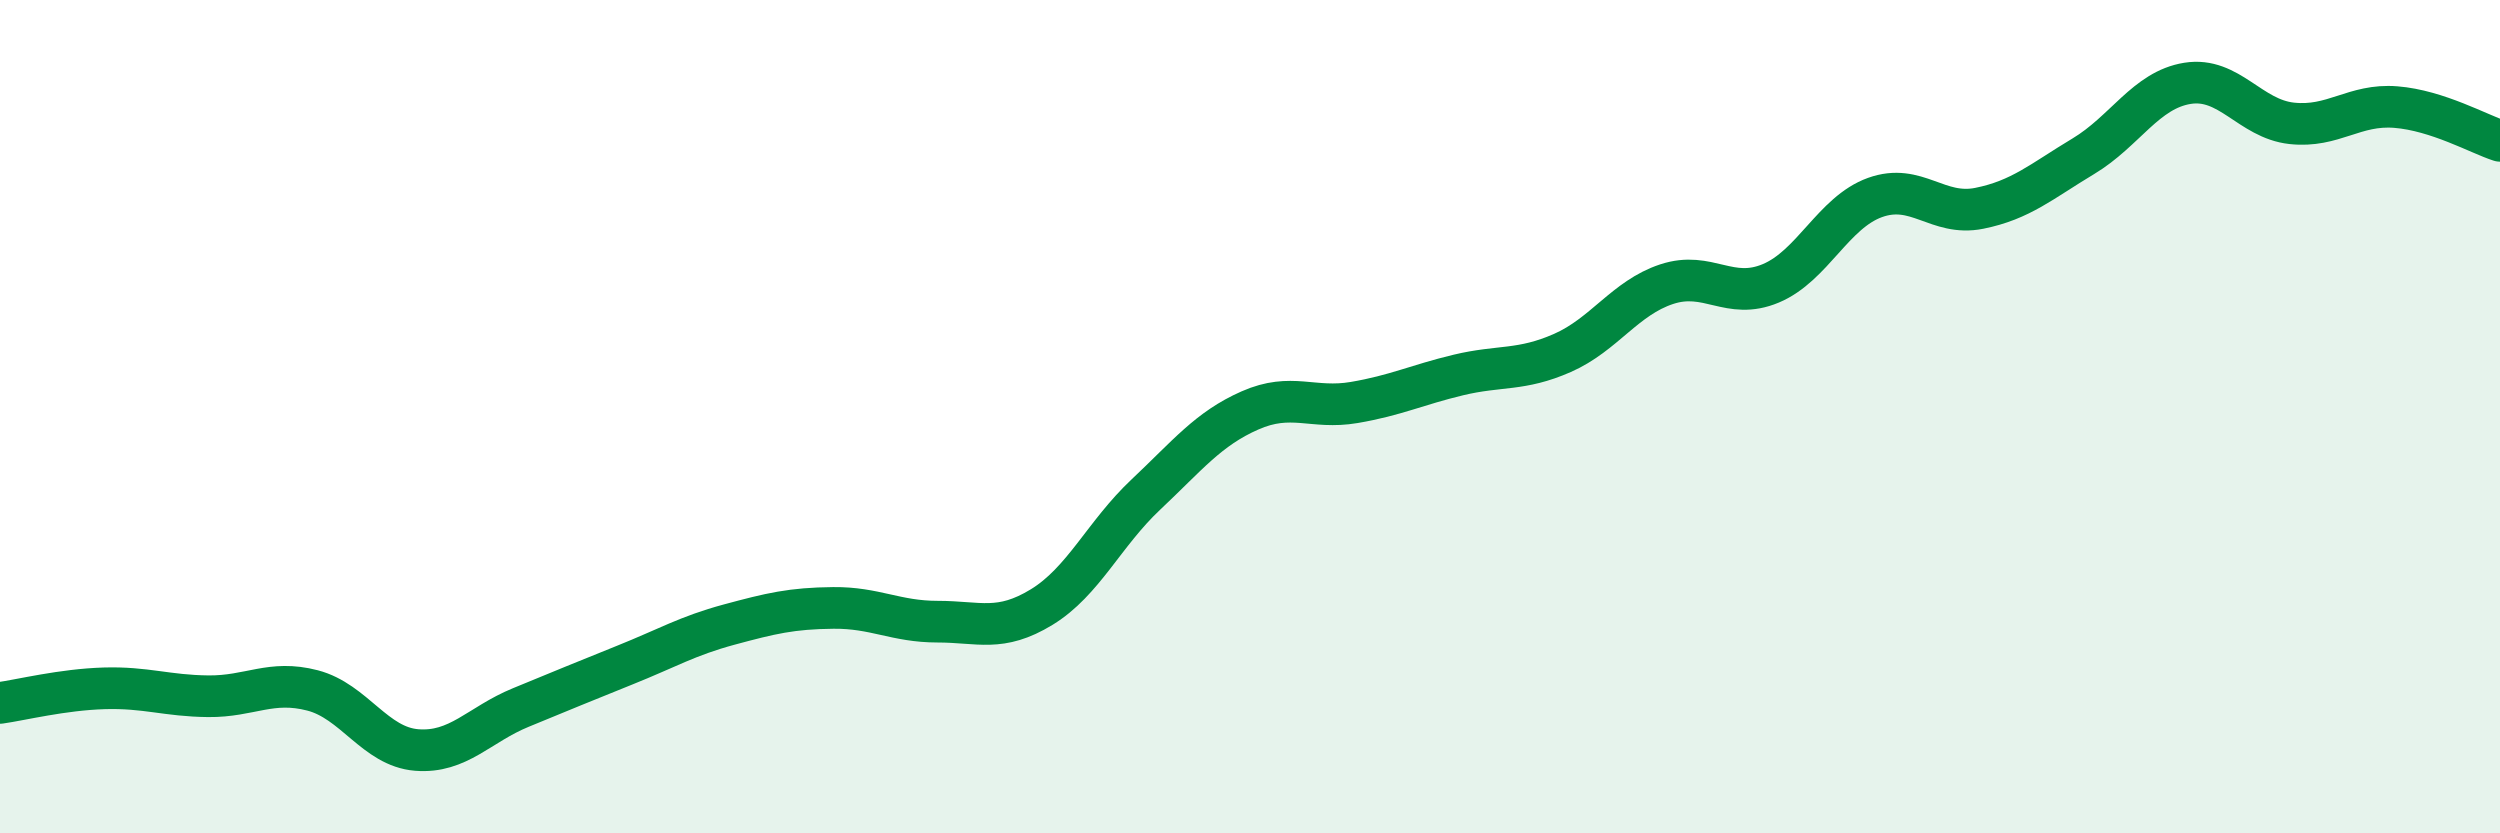
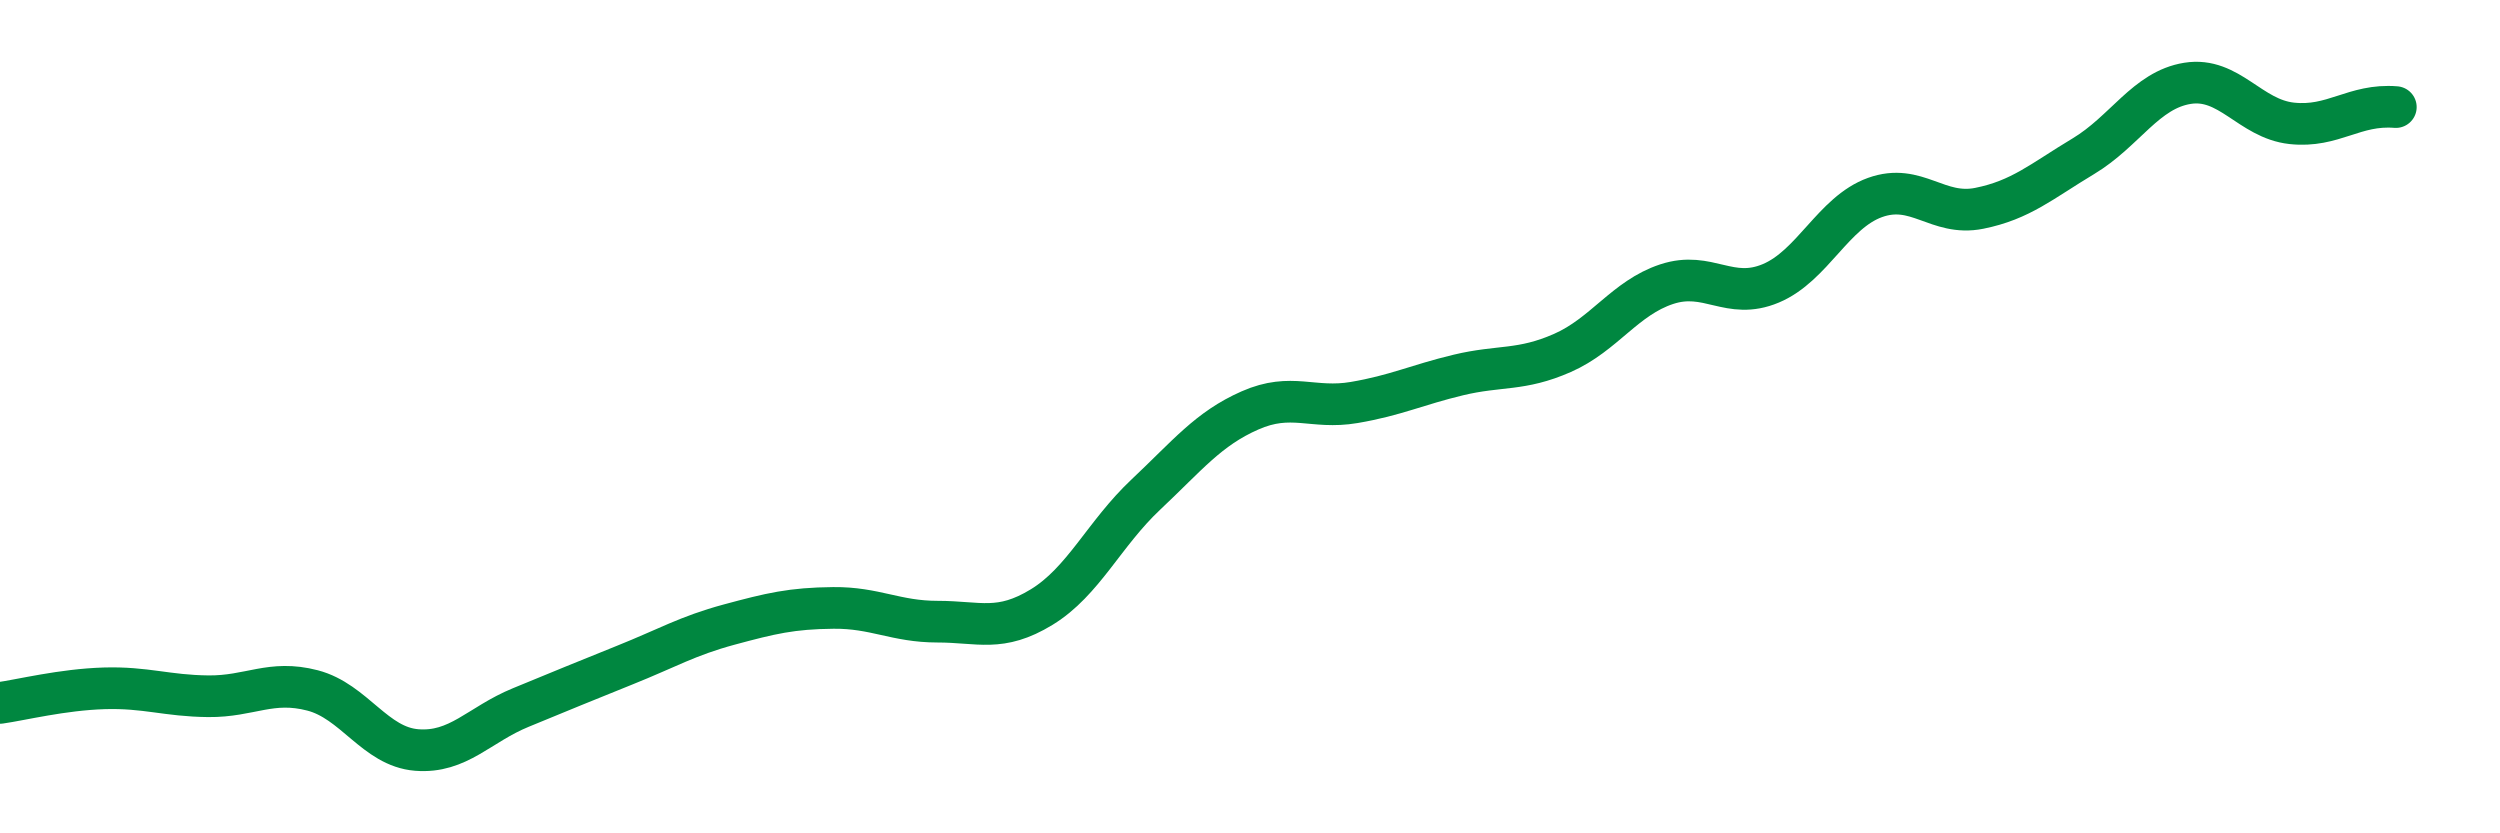
<svg xmlns="http://www.w3.org/2000/svg" width="60" height="20" viewBox="0 0 60 20">
-   <path d="M 0,16.87 C 0.5,16.8 1.5,16.55 2.5,16.52 C 3.5,16.49 4,16.7 5,16.71 C 6,16.72 6.5,16.31 7.5,16.57 C 8.5,16.83 9,17.92 10,18 C 11,18.08 11.5,17.39 12.5,16.98 C 13.5,16.57 14,16.36 15,15.96 C 16,15.56 16.5,15.26 17.5,14.99 C 18.5,14.72 19,14.6 20,14.59 C 21,14.58 21.5,14.92 22.5,14.92 C 23.5,14.92 24,15.18 25,14.57 C 26,13.96 26.5,12.81 27.5,11.87 C 28.5,10.93 29,10.29 30,9.85 C 31,9.41 31.5,9.83 32.5,9.66 C 33.5,9.49 34,9.24 35,9 C 36,8.76 36.5,8.91 37.5,8.47 C 38.5,8.03 39,7.15 40,6.82 C 41,6.49 41.5,7.22 42.5,6.8 C 43.5,6.38 44,5.1 45,4.74 C 46,4.38 46.5,5.2 47.5,5 C 48.5,4.8 49,4.35 50,3.75 C 51,3.15 51.5,2.16 52.5,2 C 53.5,1.84 54,2.85 55,2.96 C 56,3.07 56.5,2.49 57.5,2.57 C 58.5,2.65 59.5,3.22 60,3.38L60 20L0 20Z" fill="#008740" opacity="0.1" stroke-linecap="round" stroke-linejoin="round" />
-   <path d="M 0,16.87 C 0.5,16.8 1.5,16.55 2.5,16.52 C 3.5,16.49 4,16.7 5,16.71 C 6,16.72 6.5,16.31 7.5,16.57 C 8.5,16.83 9,17.92 10,18 C 11,18.08 11.5,17.39 12.5,16.98 C 13.5,16.57 14,16.36 15,15.96 C 16,15.56 16.5,15.26 17.5,14.99 C 18.5,14.72 19,14.6 20,14.59 C 21,14.58 21.5,14.92 22.5,14.92 C 23.5,14.92 24,15.18 25,14.57 C 26,13.96 26.5,12.81 27.5,11.87 C 28.5,10.93 29,10.29 30,9.85 C 31,9.41 31.5,9.83 32.5,9.66 C 33.5,9.49 34,9.24 35,9 C 36,8.76 36.5,8.91 37.5,8.47 C 38.5,8.03 39,7.15 40,6.82 C 41,6.49 41.5,7.22 42.5,6.8 C 43.5,6.38 44,5.1 45,4.74 C 46,4.38 46.5,5.2 47.5,5 C 48.5,4.8 49,4.35 50,3.75 C 51,3.15 51.5,2.16 52.5,2 C 53.5,1.84 54,2.85 55,2.96 C 56,3.07 56.5,2.49 57.5,2.57 C 58.5,2.65 59.5,3.22 60,3.38" stroke="#008740" stroke-width="1" fill="none" stroke-linecap="round" stroke-linejoin="round" />
+   <path d="M 0,16.87 C 0.5,16.8 1.5,16.55 2.5,16.52 C 3.5,16.49 4,16.7 5,16.71 C 6,16.72 6.5,16.31 7.5,16.57 C 8.5,16.83 9,17.92 10,18 C 11,18.08 11.5,17.39 12.5,16.98 C 13.5,16.57 14,16.36 15,15.96 C 16,15.56 16.5,15.26 17.5,14.99 C 18.5,14.72 19,14.6 20,14.59 C 21,14.58 21.5,14.92 22.5,14.92 C 23.5,14.92 24,15.18 25,14.57 C 26,13.96 26.5,12.81 27.5,11.87 C 28.5,10.93 29,10.29 30,9.85 C 31,9.41 31.5,9.83 32.5,9.66 C 33.5,9.49 34,9.24 35,9 C 36,8.76 36.5,8.91 37.5,8.47 C 38.5,8.03 39,7.15 40,6.82 C 41,6.49 41.5,7.22 42.5,6.8 C 43.5,6.38 44,5.1 45,4.74 C 46,4.38 46.5,5.2 47.5,5 C 48.5,4.8 49,4.35 50,3.75 C 51,3.15 51.5,2.16 52.5,2 C 53.5,1.84 54,2.85 55,2.96 C 56,3.07 56.5,2.49 57.5,2.57 " stroke="#008740" stroke-width="1" fill="none" stroke-linecap="round" stroke-linejoin="round" />
</svg>